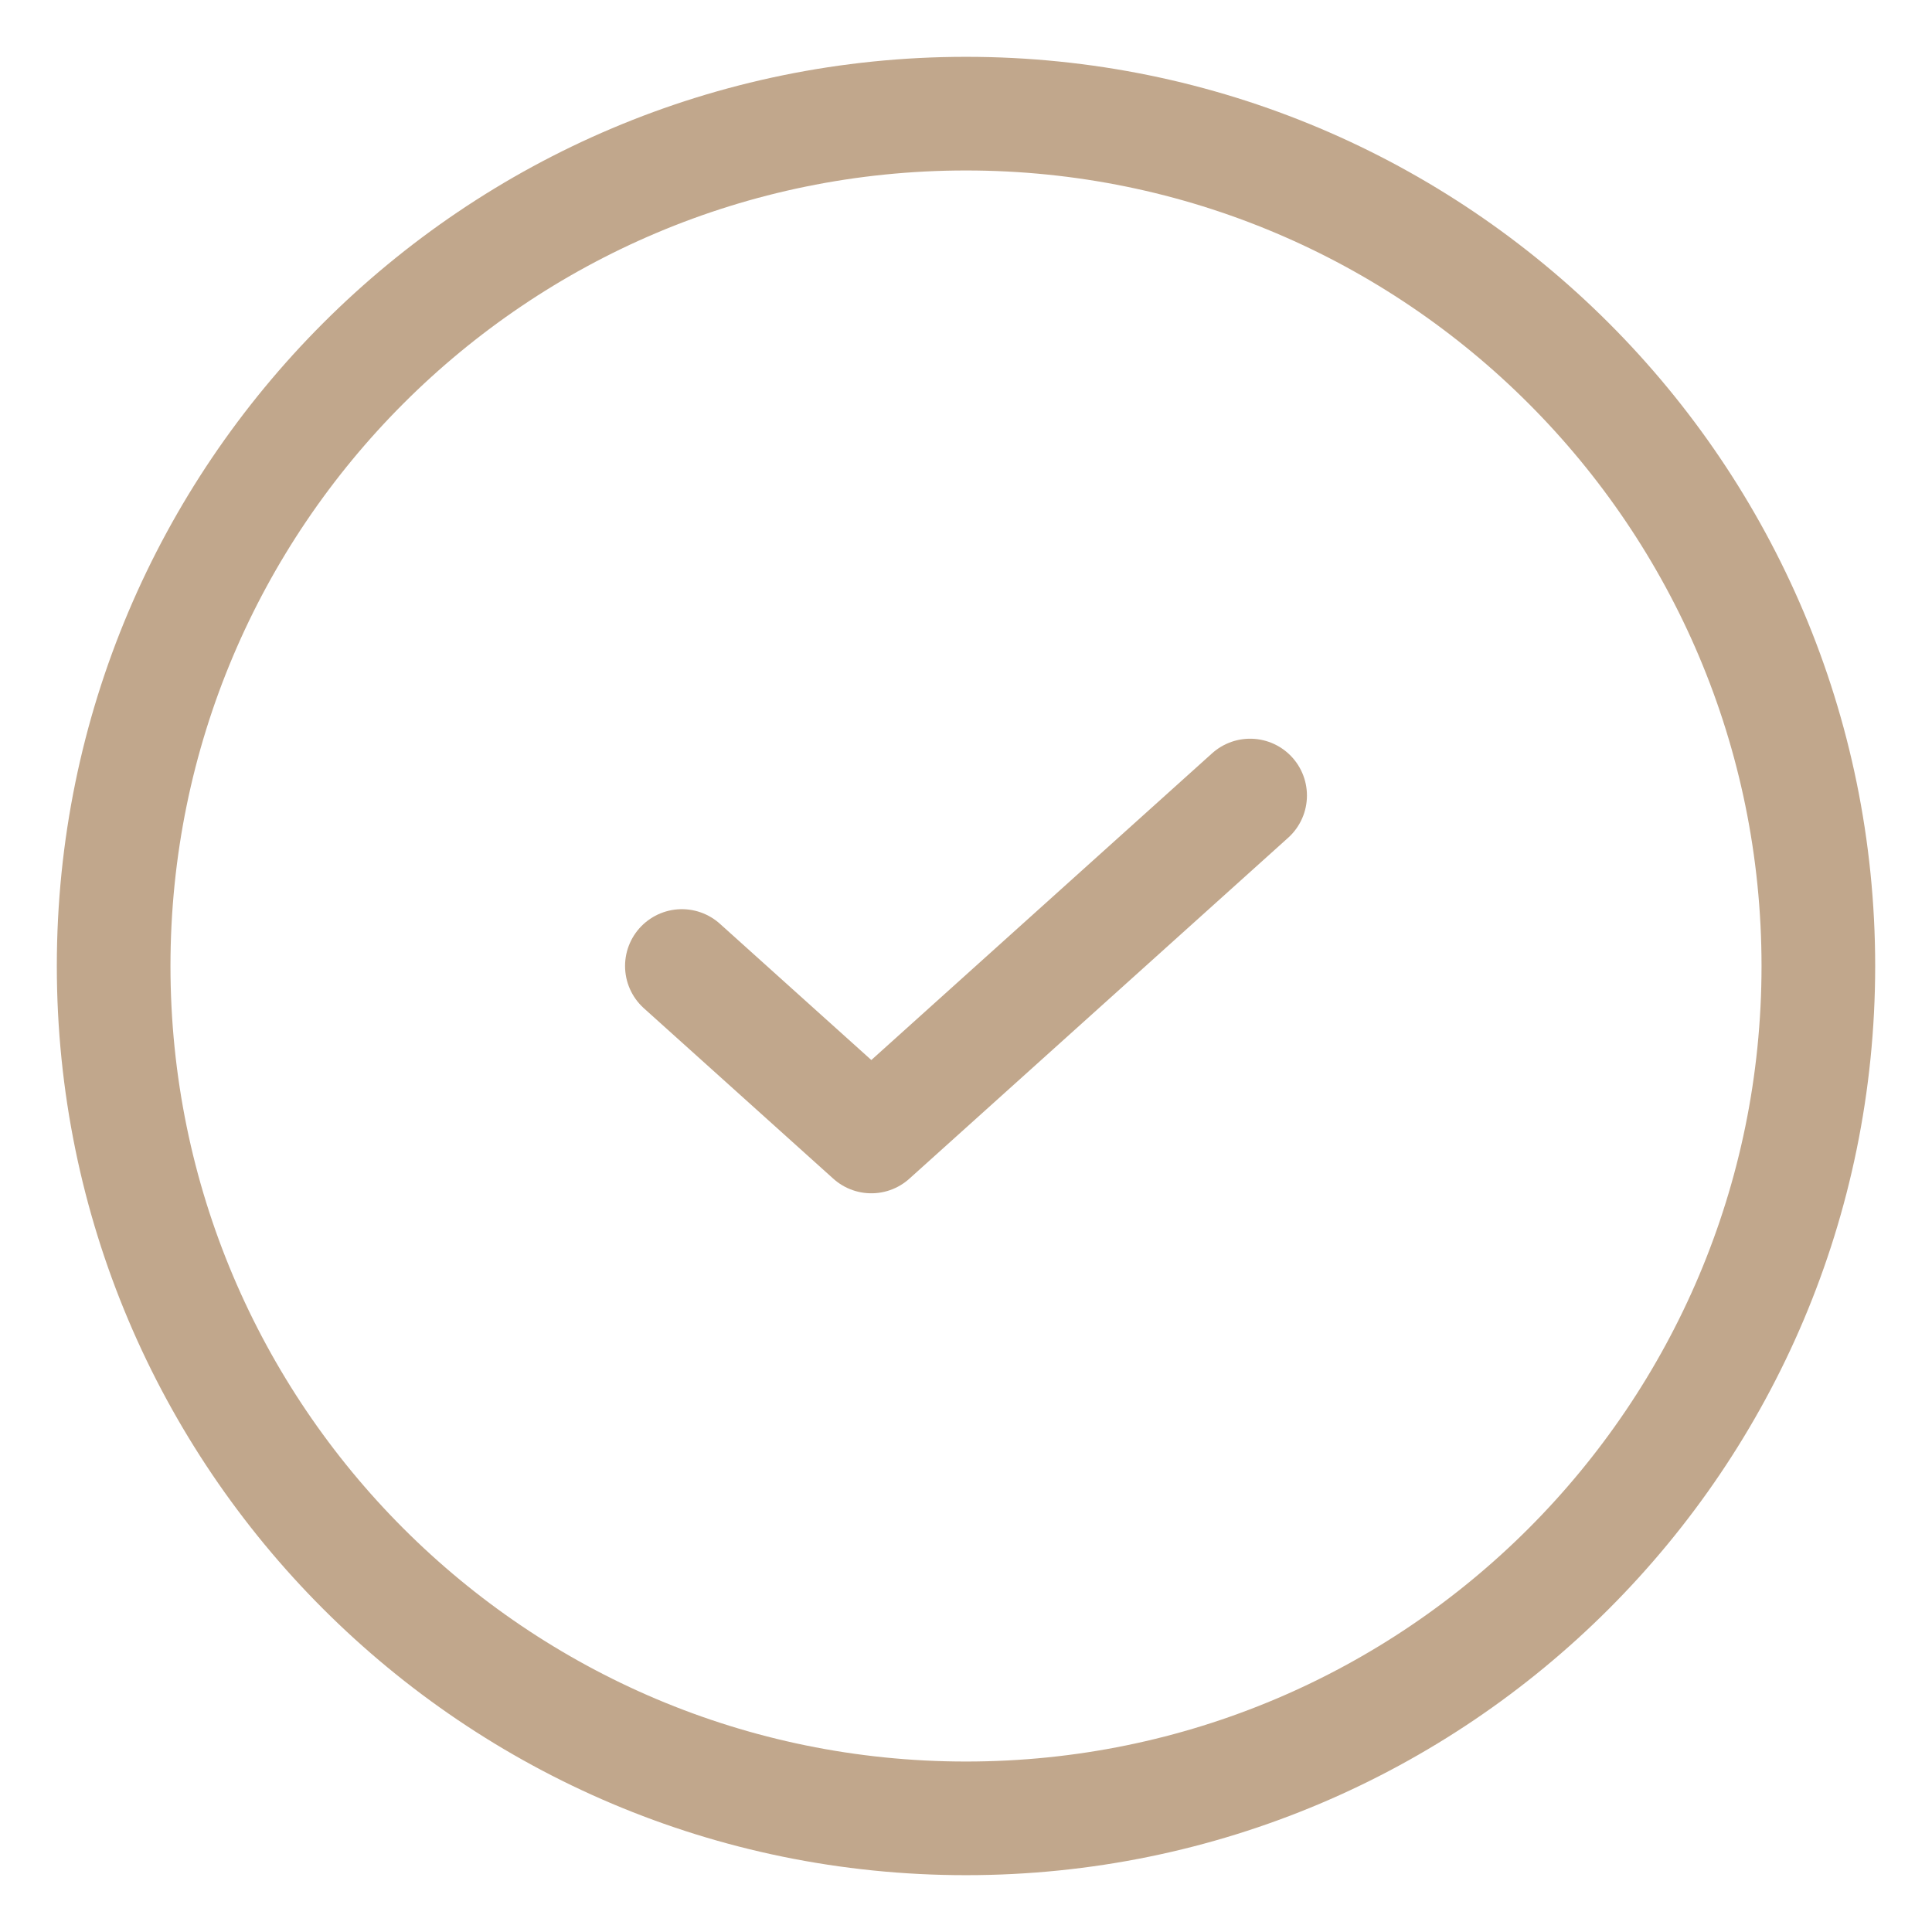
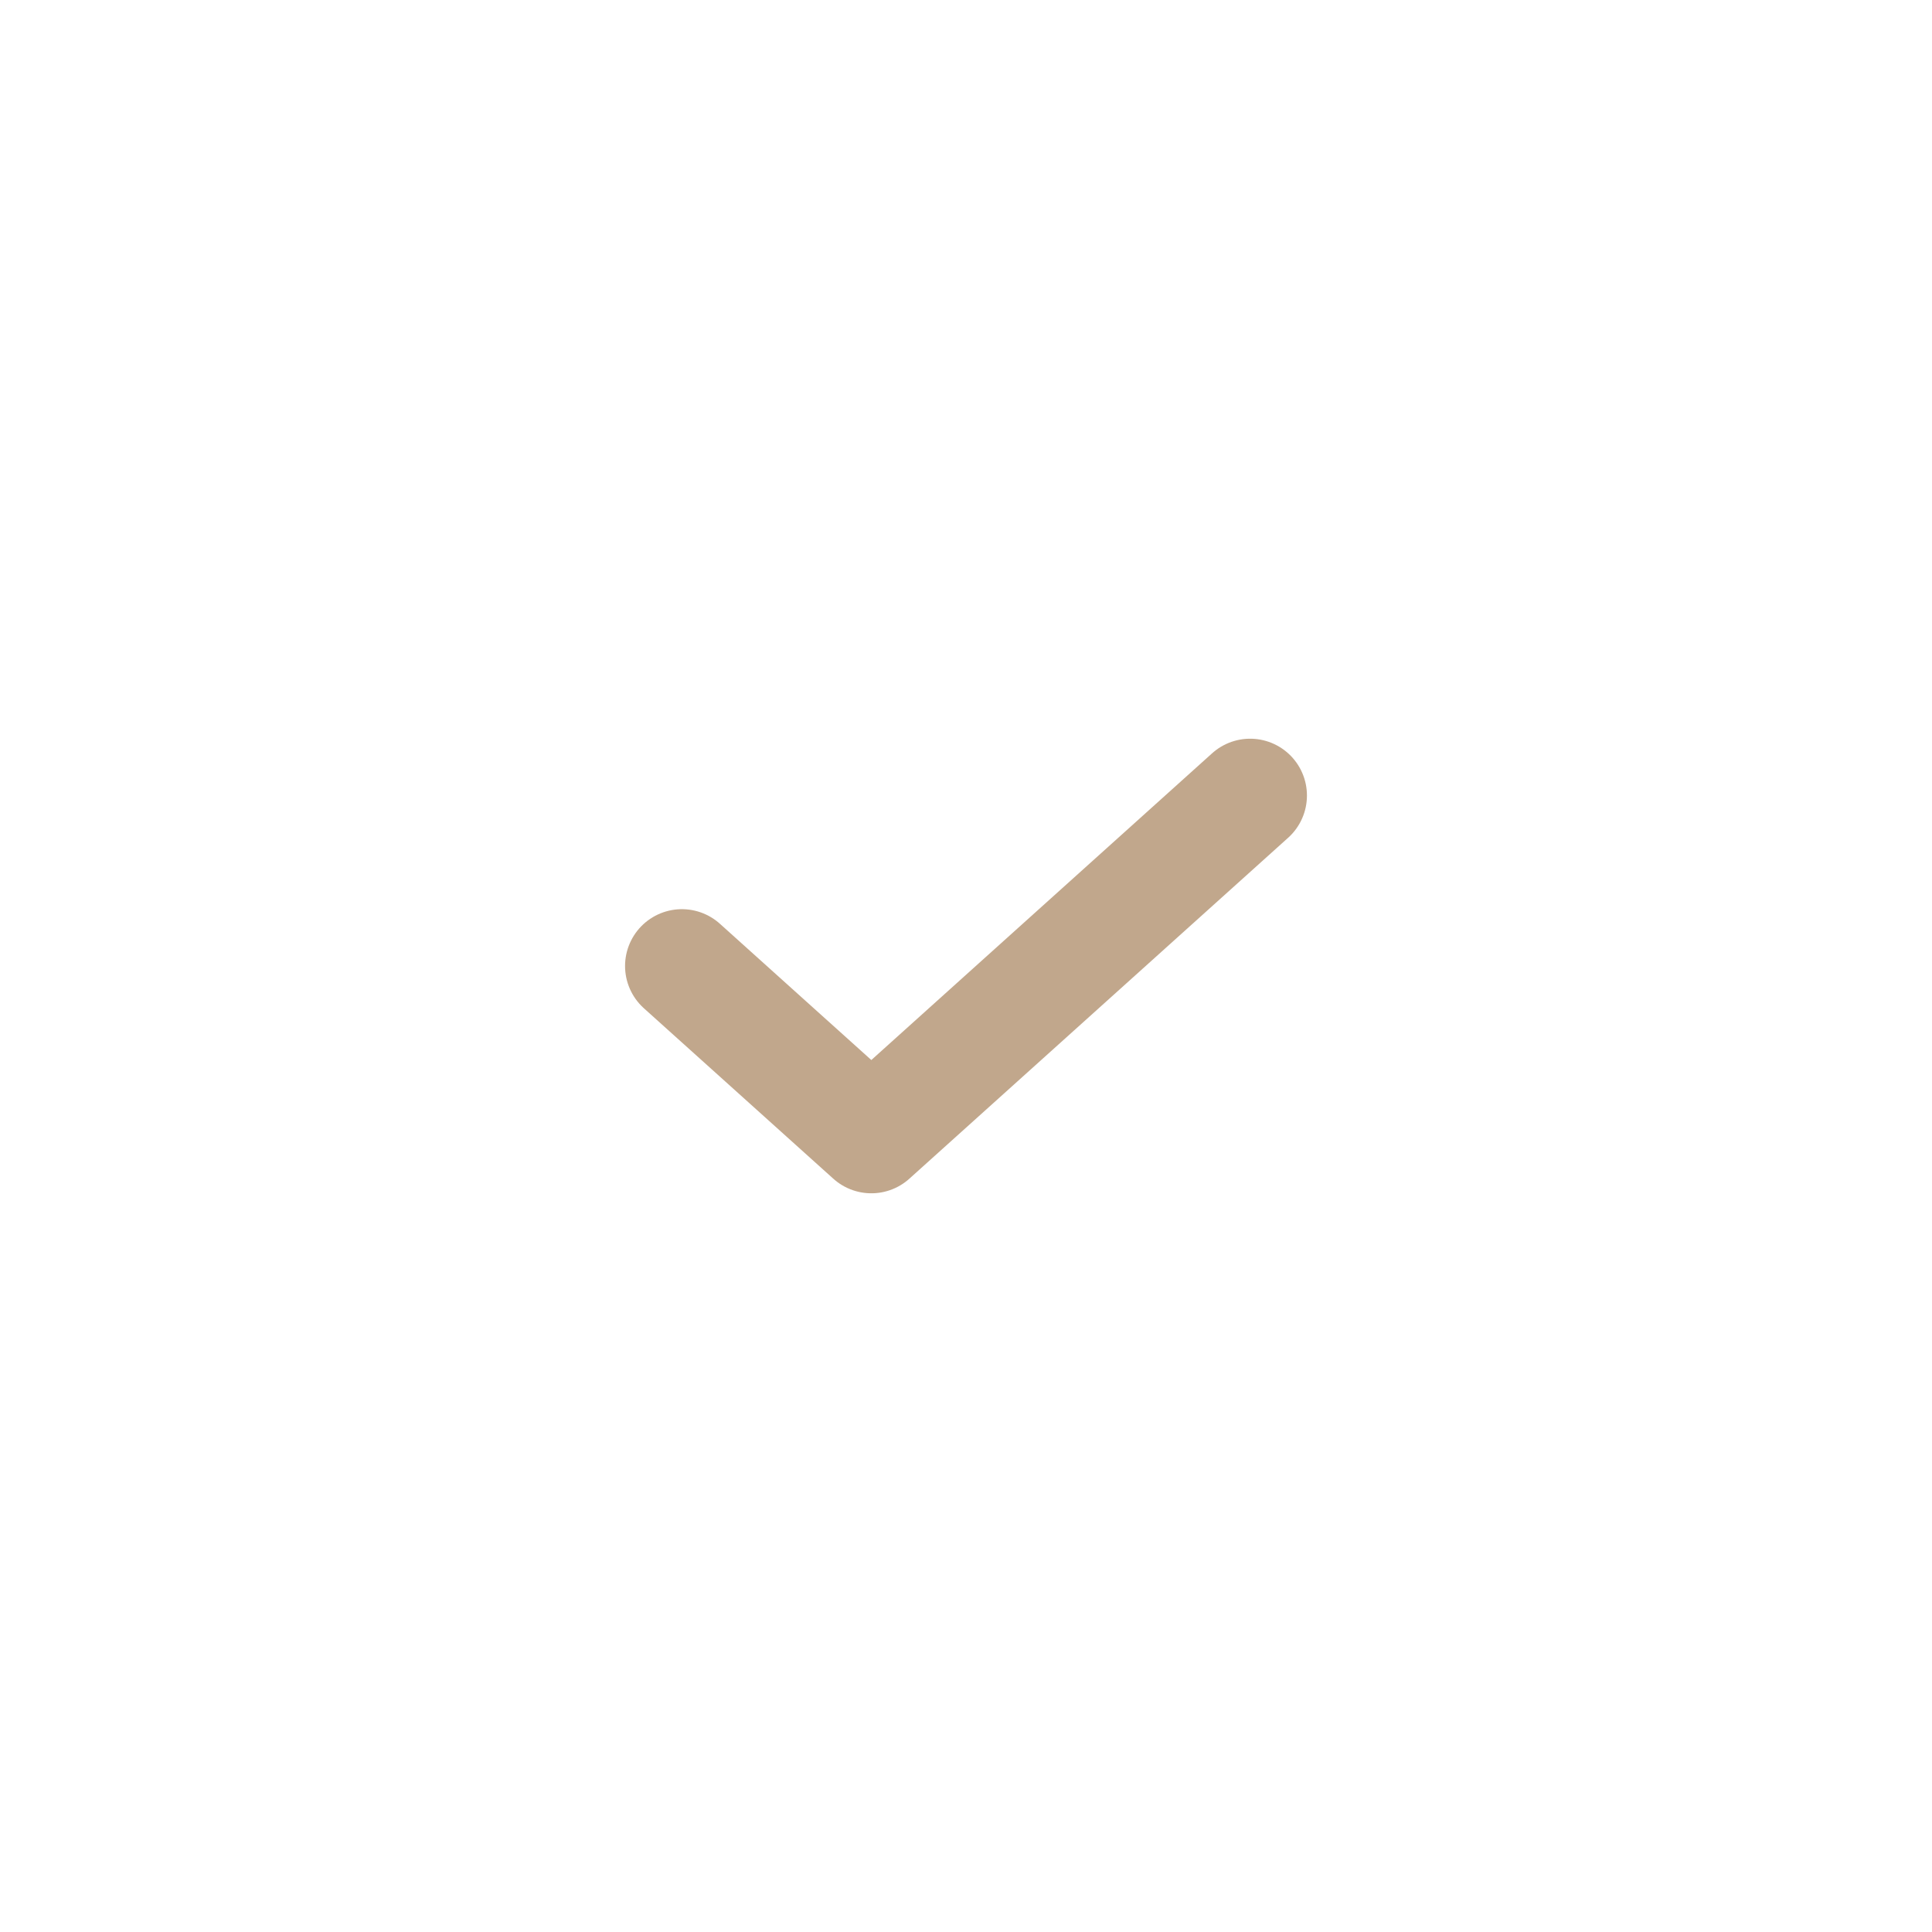
<svg xmlns="http://www.w3.org/2000/svg" width="17" height="17" viewBox="0 0 17 17" fill="none">
-   <path fill-rule="evenodd" clip-rule="evenodd" d="M8.5 1C12.642 1 16 4.358 16 8.5C16 12.642 12.642 16 8.5 16C4.358 16 1 12.642 1 8.5C1 4.358 4.358 1 8.5 1Z" stroke="#C1A78C" stroke-linecap="round" stroke-linejoin="round" />
  <path d="M6 8.5L7.667 10L11 7" stroke="#C1A78C" stroke-linecap="round" stroke-linejoin="round" />
</svg>